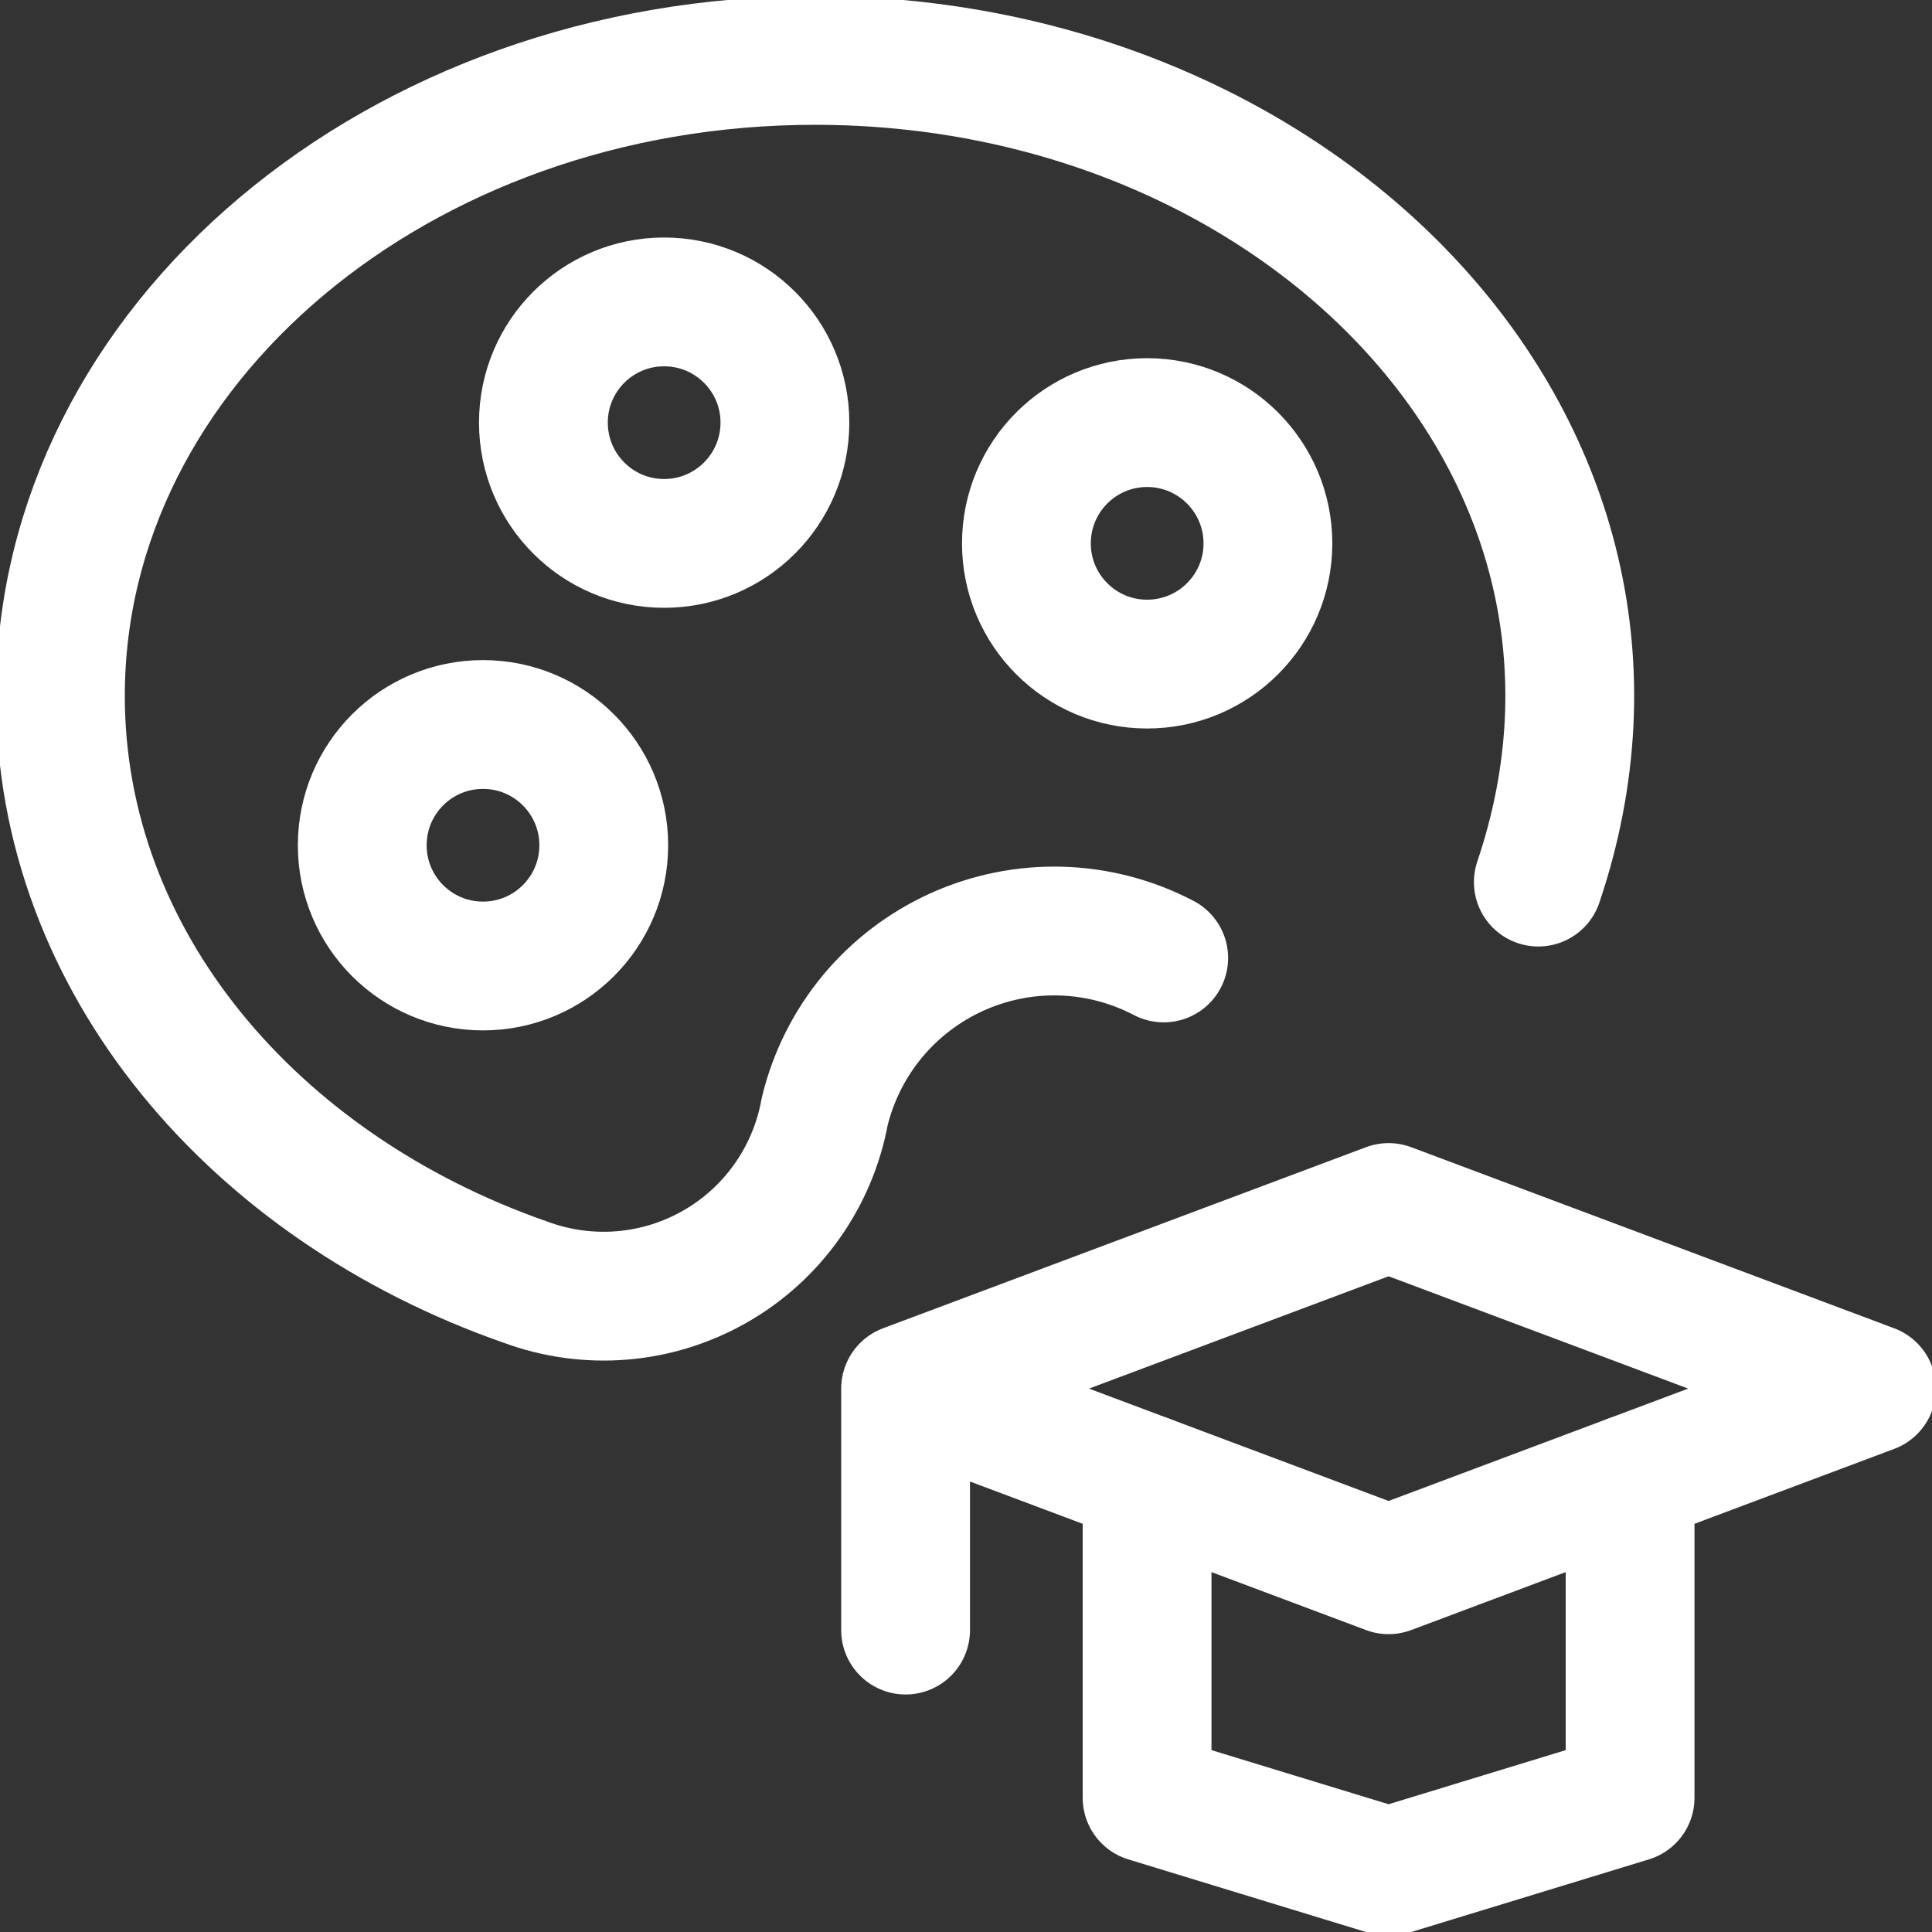
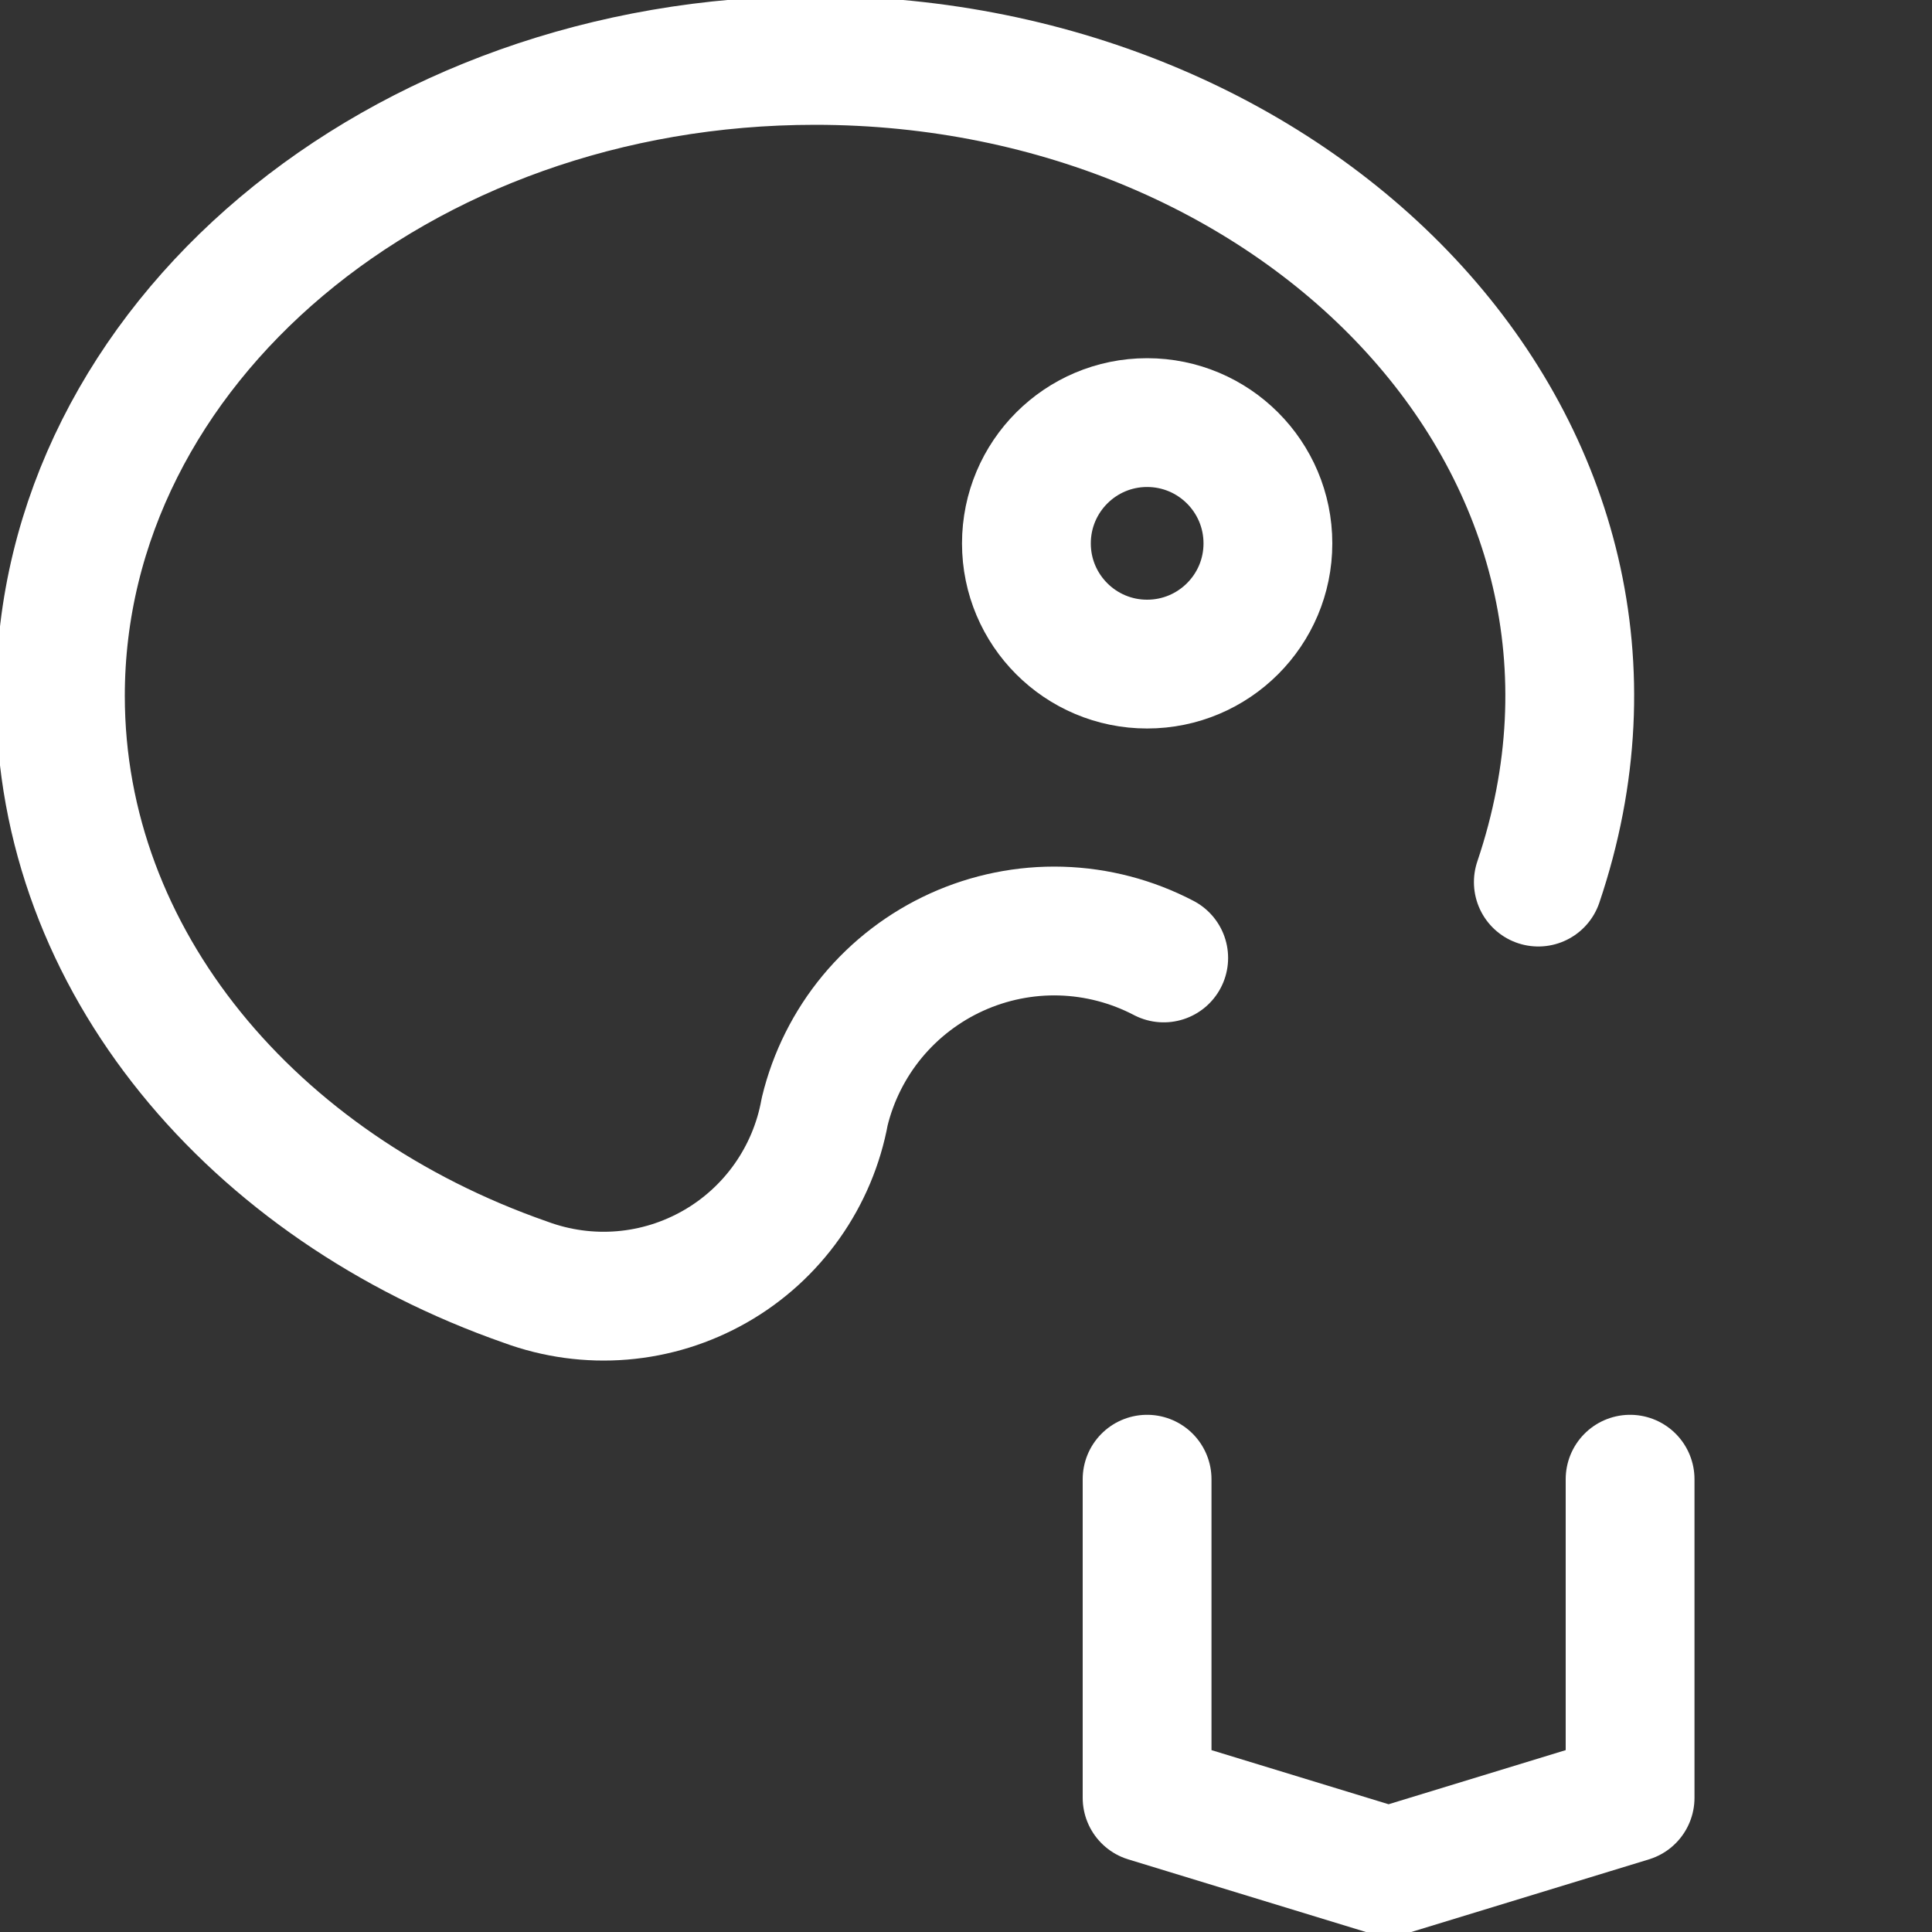
<svg xmlns="http://www.w3.org/2000/svg" width="30" height="30" viewBox="0 0 30 30" fill="none">
  <rect x="0" y="0" width="30" height="30" fill="#333333" stroke="none" />
  <g clip-path="url(#clip0)">
    <path d="M23.887 13.697C26.146 7.009 20.25 0.938 12.656 0.938C6.184 0.938 0.938 5.356 0.938 10.806C0.938 14.915 3.922 18.431 8.164 19.911C8.642 20.087 9.153 20.157 9.66 20.115C10.168 20.073 10.66 19.92 11.103 19.667C11.545 19.415 11.927 19.068 12.221 18.652C12.515 18.236 12.715 17.761 12.806 17.26C12.937 16.719 13.19 16.214 13.545 15.785C13.901 15.356 14.349 15.014 14.856 14.784C15.364 14.554 15.917 14.442 16.474 14.458C17.031 14.474 17.576 14.617 18.07 14.875" stroke="white" stroke-width="2" stroke-linecap="round" stroke-linejoin="round" />
-     <path d="M7.5 15C8.536 15 9.375 14.161 9.375 13.125C9.375 12.089 8.536 11.25 7.5 11.25C6.464 11.25 5.625 12.089 5.625 13.125C5.625 14.161 6.464 15 7.5 15Z" stroke="white" stroke-width="2" stroke-linecap="round" stroke-linejoin="round" />
-     <path d="M10.312 8.438C11.348 8.438 12.188 7.598 12.188 6.562C12.188 5.527 11.348 4.688 10.312 4.688C9.277 4.688 8.438 5.527 8.438 6.562C8.438 7.598 9.277 8.438 10.312 8.438Z" stroke="white" stroke-width="2" stroke-linecap="round" stroke-linejoin="round" />
    <path d="M17.812 10.312C18.848 10.312 19.688 9.473 19.688 8.438C19.688 7.402 18.848 6.562 17.812 6.562C16.777 6.562 15.938 7.402 15.938 8.438C15.938 9.473 16.777 10.312 17.812 10.312Z" stroke="white" stroke-width="2" stroke-linecap="round" stroke-linejoin="round" />
    <path d="M25.312 22.969V27.916L21.562 29.062L17.812 27.916V22.969" stroke="white" stroke-width="2" stroke-linecap="round" stroke-linejoin="round" />
-     <path d="M14.062 21.562V25.312M29.062 21.562L21.562 18.75L14.062 21.562L21.562 24.375L29.062 21.562Z" stroke="white" stroke-width="2" stroke-linecap="round" stroke-linejoin="round" />
  </g>
  <defs>
    <clipPath id="clip0">
      <rect width="30" height="30" fill="white" />
    </clipPath>
  </defs>
</svg>